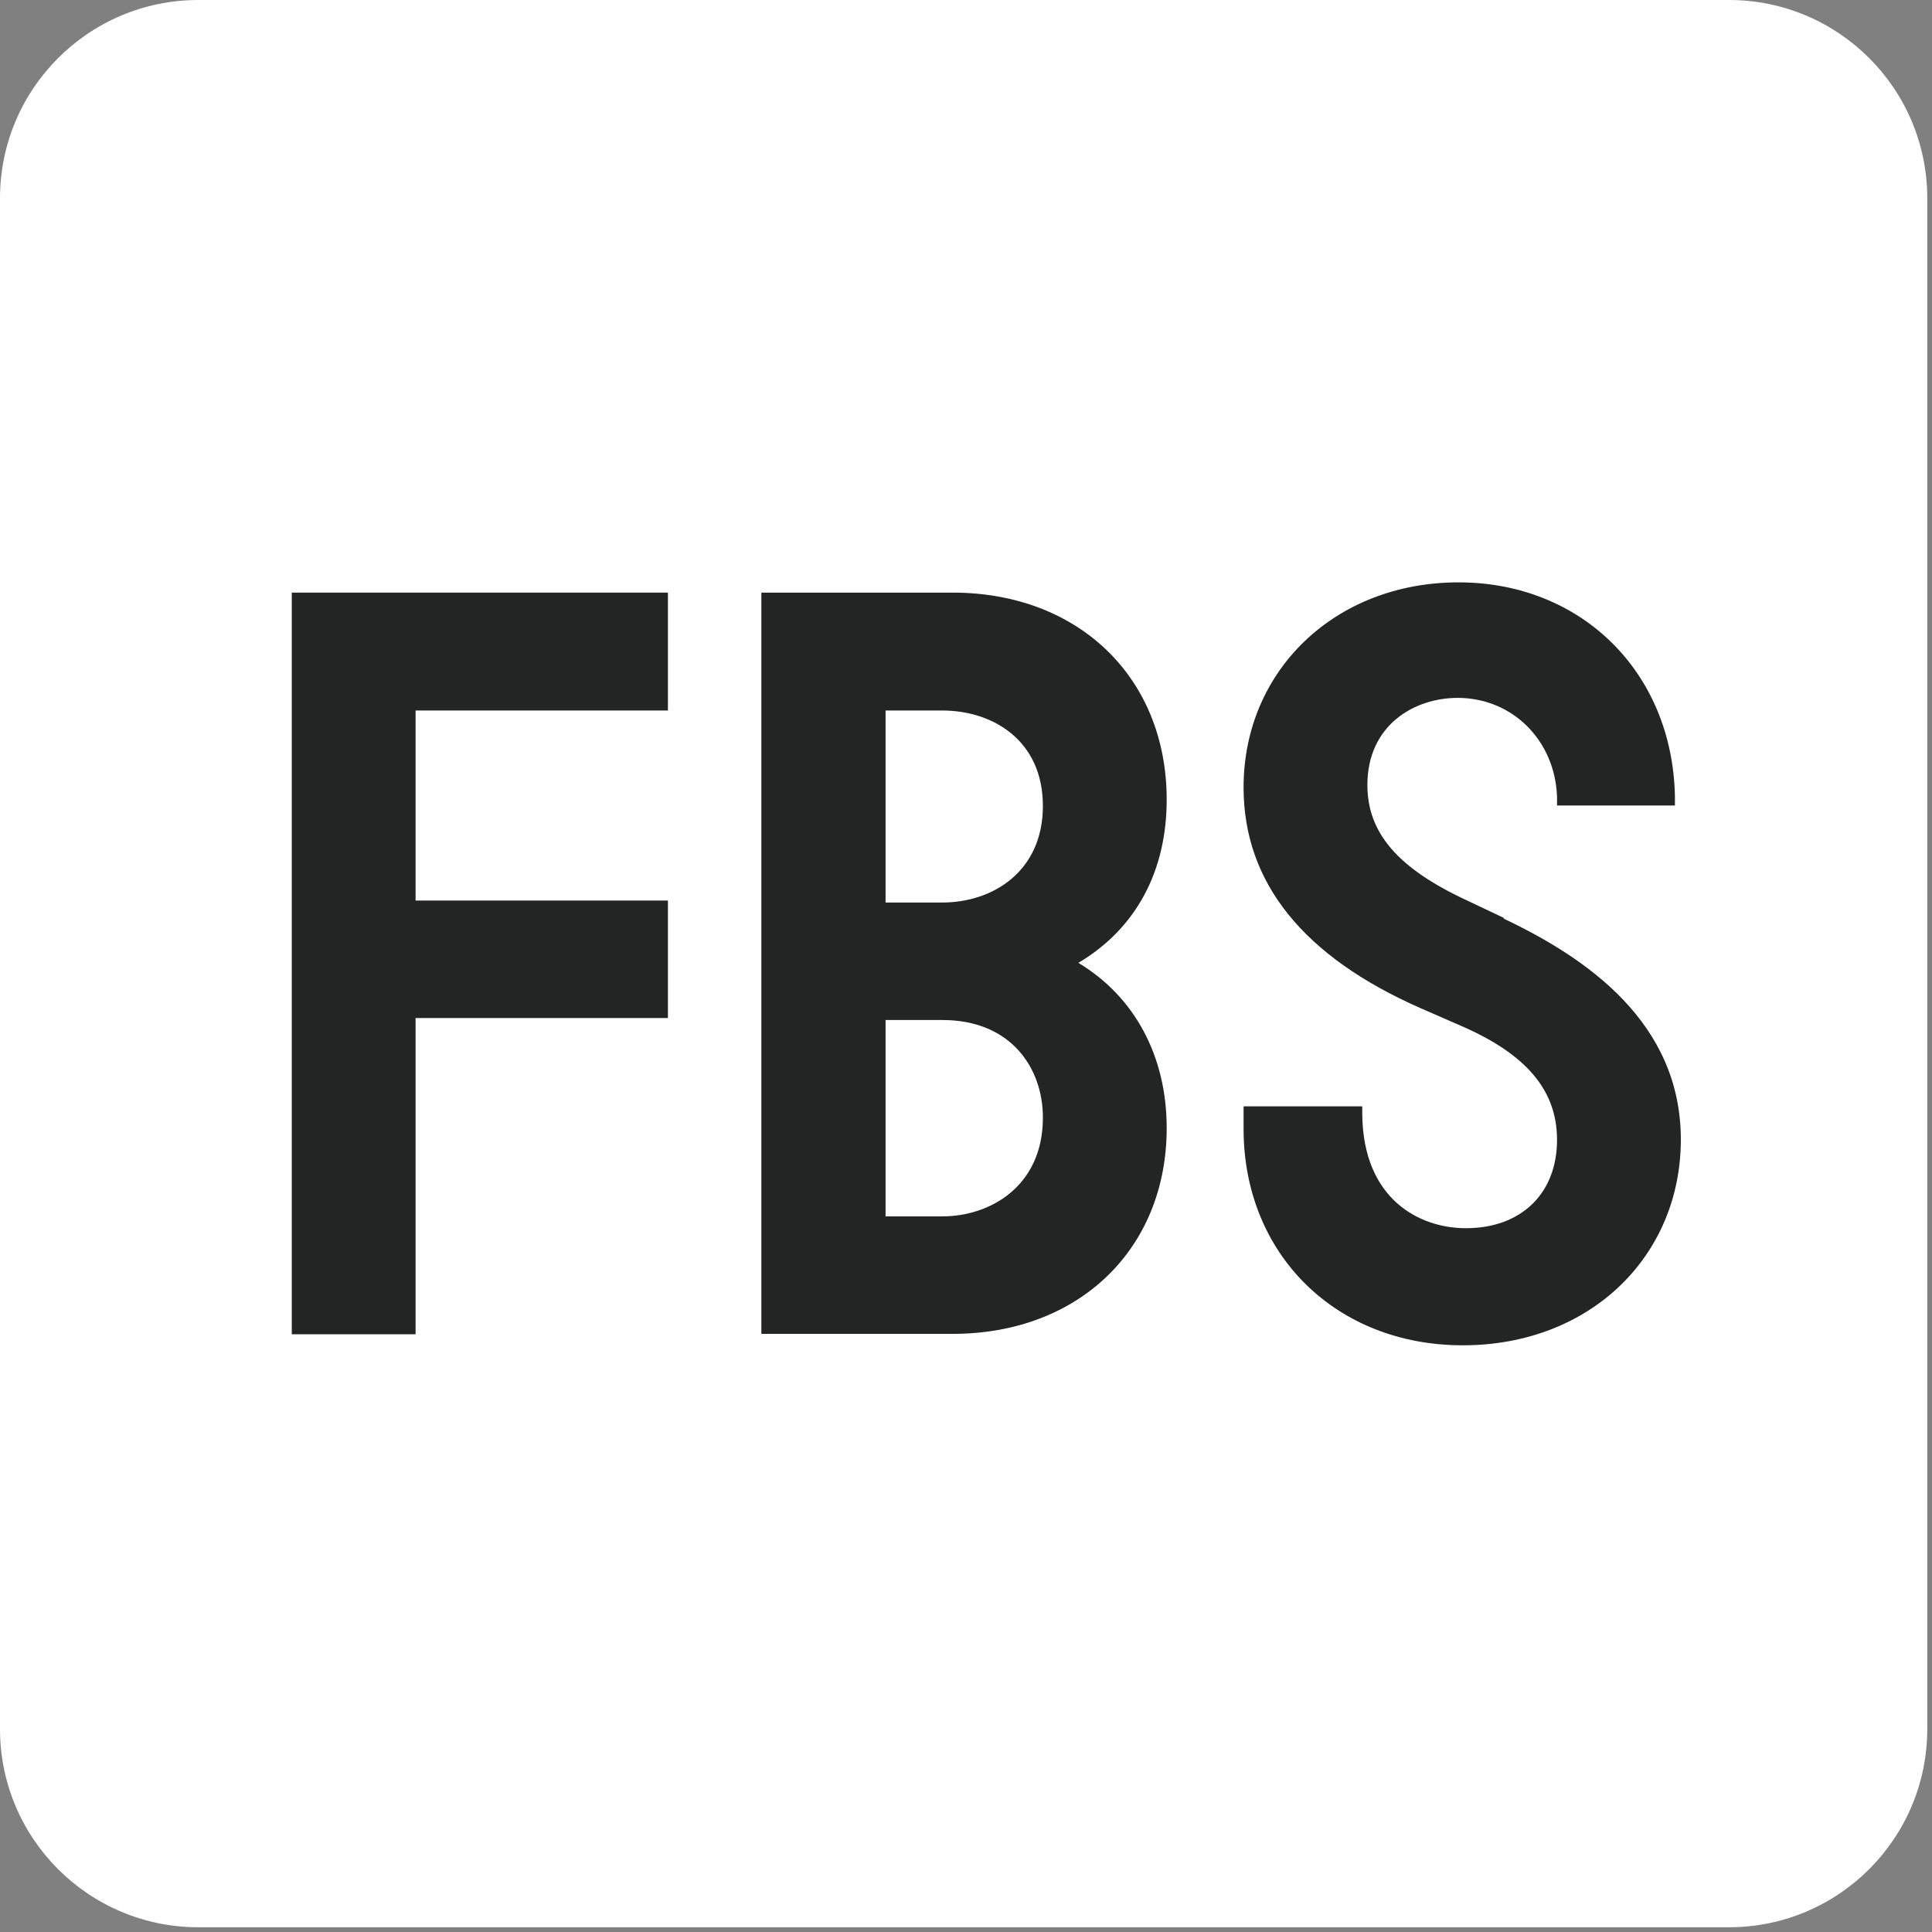
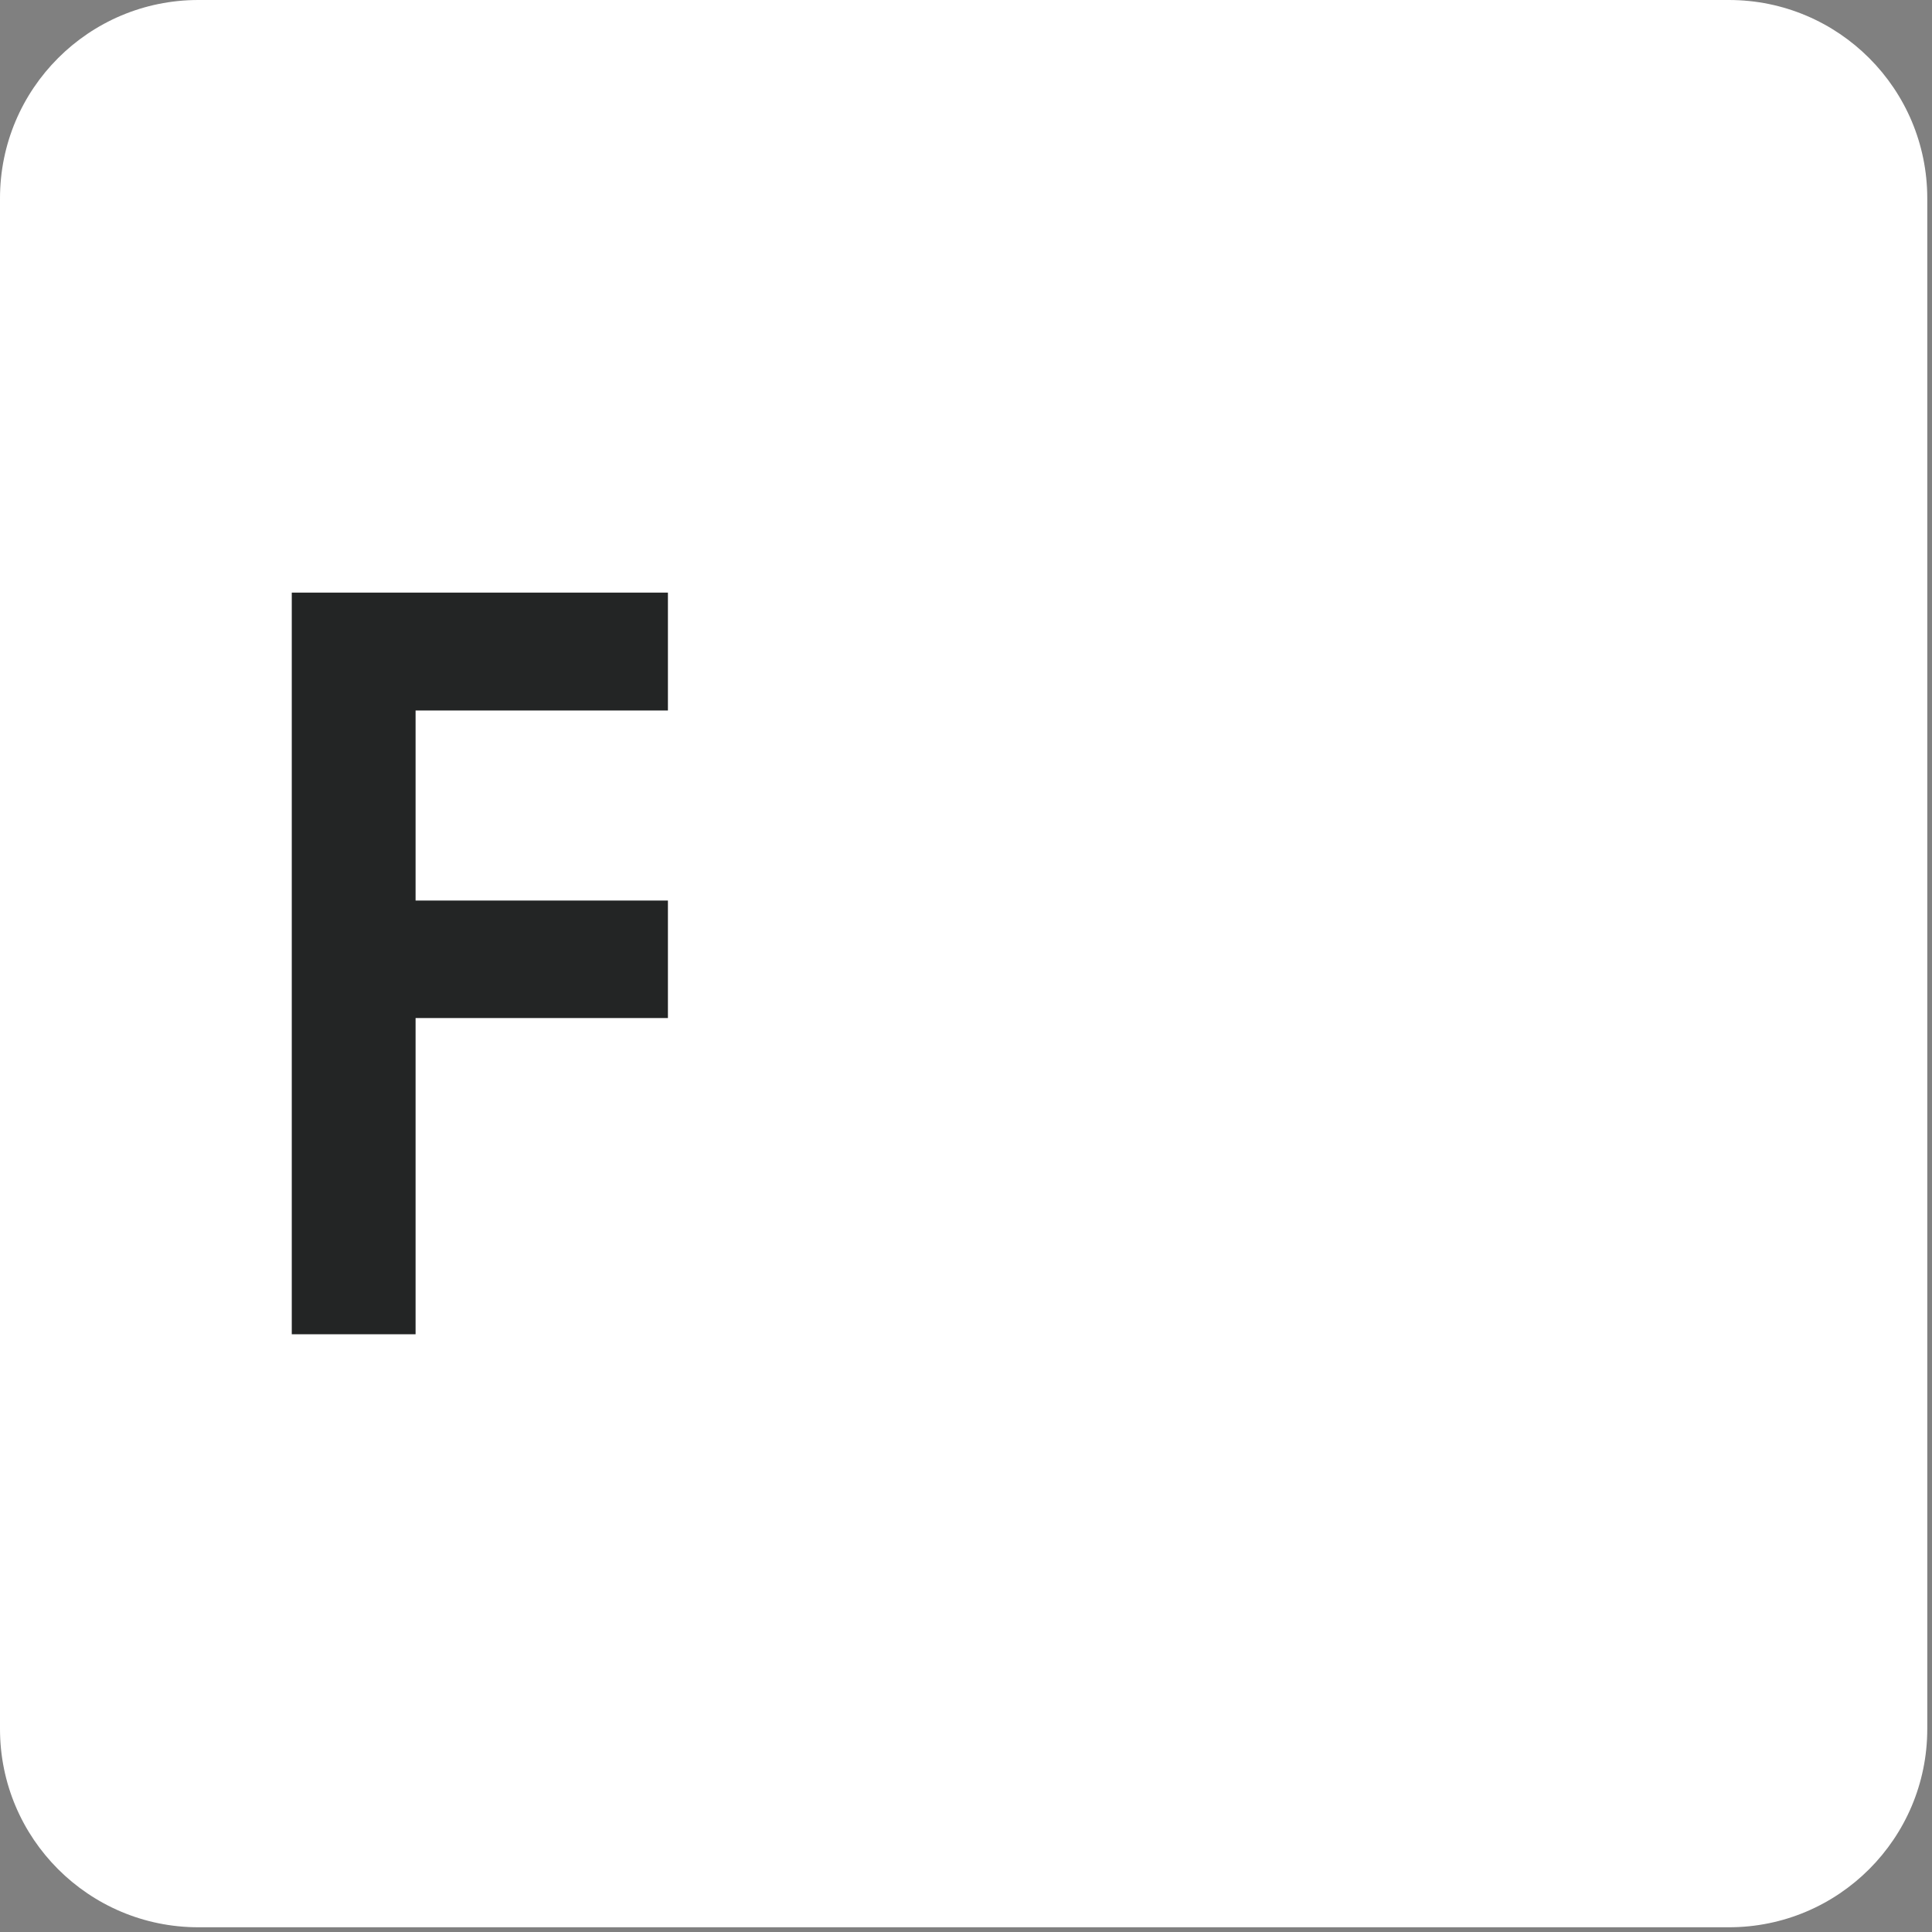
<svg xmlns="http://www.w3.org/2000/svg" width="49" height="49" viewBox="0 0 49 49" fill="none">
  <rect x="0" y="0" width="49" height="49" fill="#808080" stroke="none" />
  <g clip-path="url(#clip0_11625_7856)">
    <path d="M43.85 0H5.03C2.252 0 0 2.252 0 5.03V43.85C0 46.628 2.252 48.88 5.03 48.88H43.85C46.628 48.88 48.88 46.628 48.88 43.85V5.03C48.88 2.252 46.628 0 43.85 0Z" fill="white" />
    <mask id="mask0_11625_7856" style="mask-type:luminance" maskUnits="userSpaceOnUse" x="0" y="0" width="49" height="49">
-       <path d="M48.88 0H0V48.88H48.88V0Z" fill="white" />
+       <path d="M48.88 0H0V48.88H48.88V0" fill="white" />
    </mask>
    <g mask="url(#mask0_11625_7856)">
-       <path d="M26.45 28.35C26.45 30.07 25.13 30.85 23.9 30.85H22.46V25.87H23.9C25.66 25.87 26.45 27.11 26.45 28.34V28.35ZM22.46 22.89V18.02H23.9C25.17 18.02 26.45 18.77 26.45 20.44C26.45 22.11 25.17 22.89 23.9 22.89H22.46ZM29.59 20.28C29.59 17.19 27.36 15.03 24.16 15.03H19.31V33.83H24.16C27.36 33.83 29.59 31.68 29.59 28.61C29.59 26.79 28.78 25.28 27.35 24.42C28.8 23.56 29.59 22.11 29.59 20.28Z" fill="white" />
-       <path d="M7.4 33.84H10.54V25.82H16.94V22.84H10.54V18.02H16.94V15.03H7.4V33.84Z" fill="white" />
-       <path d="M38.14 23.28L37.19 22.83C35.45 22.02 34.68 21.12 34.68 19.91C34.68 18.39 35.87 17.7 36.97 17.7C38.36 17.7 39.44 18.78 39.49 20.21V20.43H42.48V20.2C42.42 17.05 40.11 14.77 36.99 14.77C33.87 14.77 31.54 17 31.54 19.97C31.54 22.38 33.05 24.26 36.03 25.57L37.06 26.02C38.72 26.74 39.49 27.66 39.49 28.91C39.49 30.27 38.58 31.15 37.18 31.15C35.98 31.15 34.58 30.4 34.55 28.28V28.06H31.54V28.63C31.54 31.81 33.88 34.12 37.1 34.12C40.32 34.12 42.63 31.87 42.63 28.9C42.63 25.93 40.23 24.29 38.14 23.3V23.28Z" fill="white" />
-     </g>
-     <path d="M26.45 28.35C26.45 30.07 25.13 30.85 23.9 30.85H22.46V25.87H23.9C25.66 25.87 26.45 27.11 26.45 28.34V28.35ZM22.46 22.89V18.02H23.9C25.17 18.02 26.45 18.77 26.45 20.44C26.45 22.11 25.17 22.89 23.9 22.89H22.46ZM29.59 20.28C29.59 17.19 27.36 15.03 24.16 15.03H19.31V33.83H24.16C27.36 33.83 29.59 31.68 29.59 28.61C29.59 26.79 28.78 25.28 27.35 24.42C28.8 23.56 29.59 22.11 29.59 20.28Z" fill="#232525" />
+       </g>
    <path d="M7.4 33.84H10.54V25.82H16.94V22.84H10.54V18.02H16.94V15.03H7.4V33.84Z" fill="#232525" />
-     <path d="M38.14 23.28L37.19 22.83C35.45 22.02 34.68 21.12 34.68 19.91C34.68 18.39 35.87 17.7 36.97 17.7C38.36 17.7 39.44 18.78 39.49 20.21V20.43H42.48V20.2C42.42 17.05 40.11 14.77 36.99 14.77C33.87 14.77 31.54 17 31.54 19.97C31.54 22.38 33.05 24.26 36.03 25.57L37.06 26.02C38.72 26.74 39.49 27.66 39.49 28.91C39.49 30.27 38.58 31.15 37.18 31.15C35.98 31.15 34.58 30.4 34.55 28.28V28.06H31.54V28.63C31.54 31.81 33.88 34.12 37.1 34.12C40.32 34.12 42.63 31.87 42.63 28.9C42.63 25.93 40.23 24.29 38.14 23.3V23.28Z" fill="#232525" />
  </g>
  <defs>
    <clipPath id="clip0_11625_7856">
      <rect width="48.88" height="48.88" fill="white" />
    </clipPath>
  </defs>
</svg>